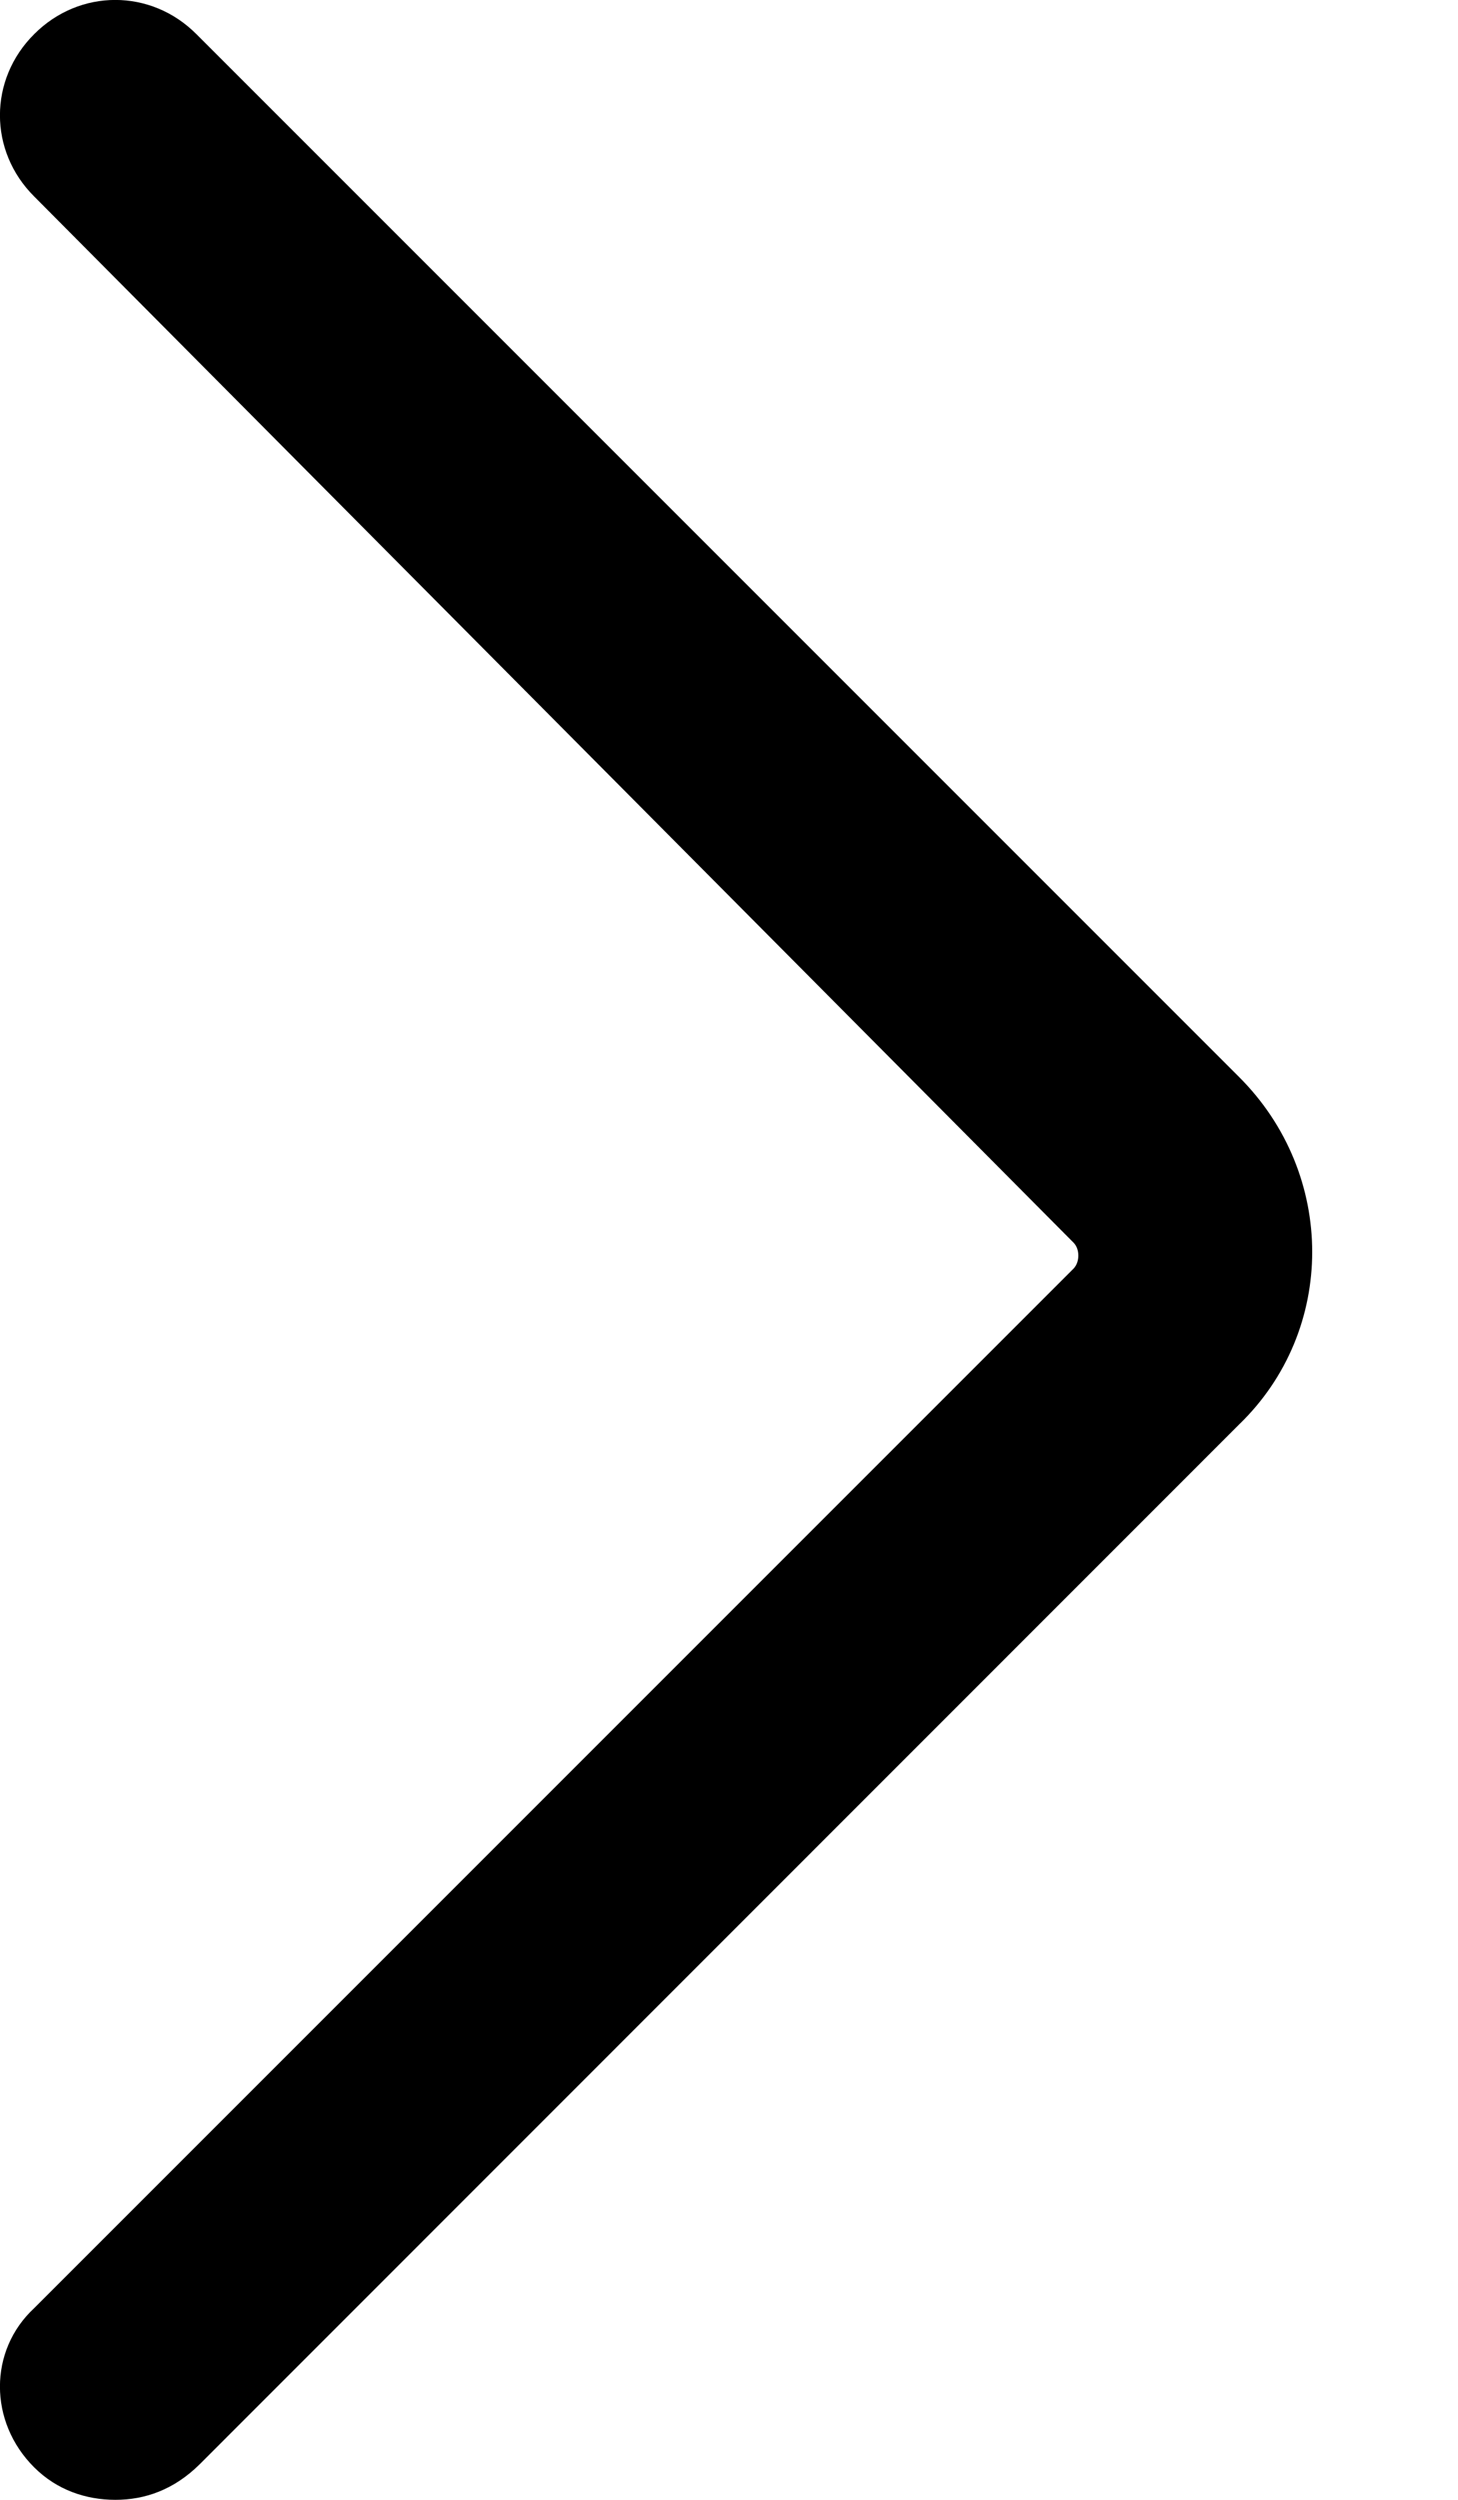
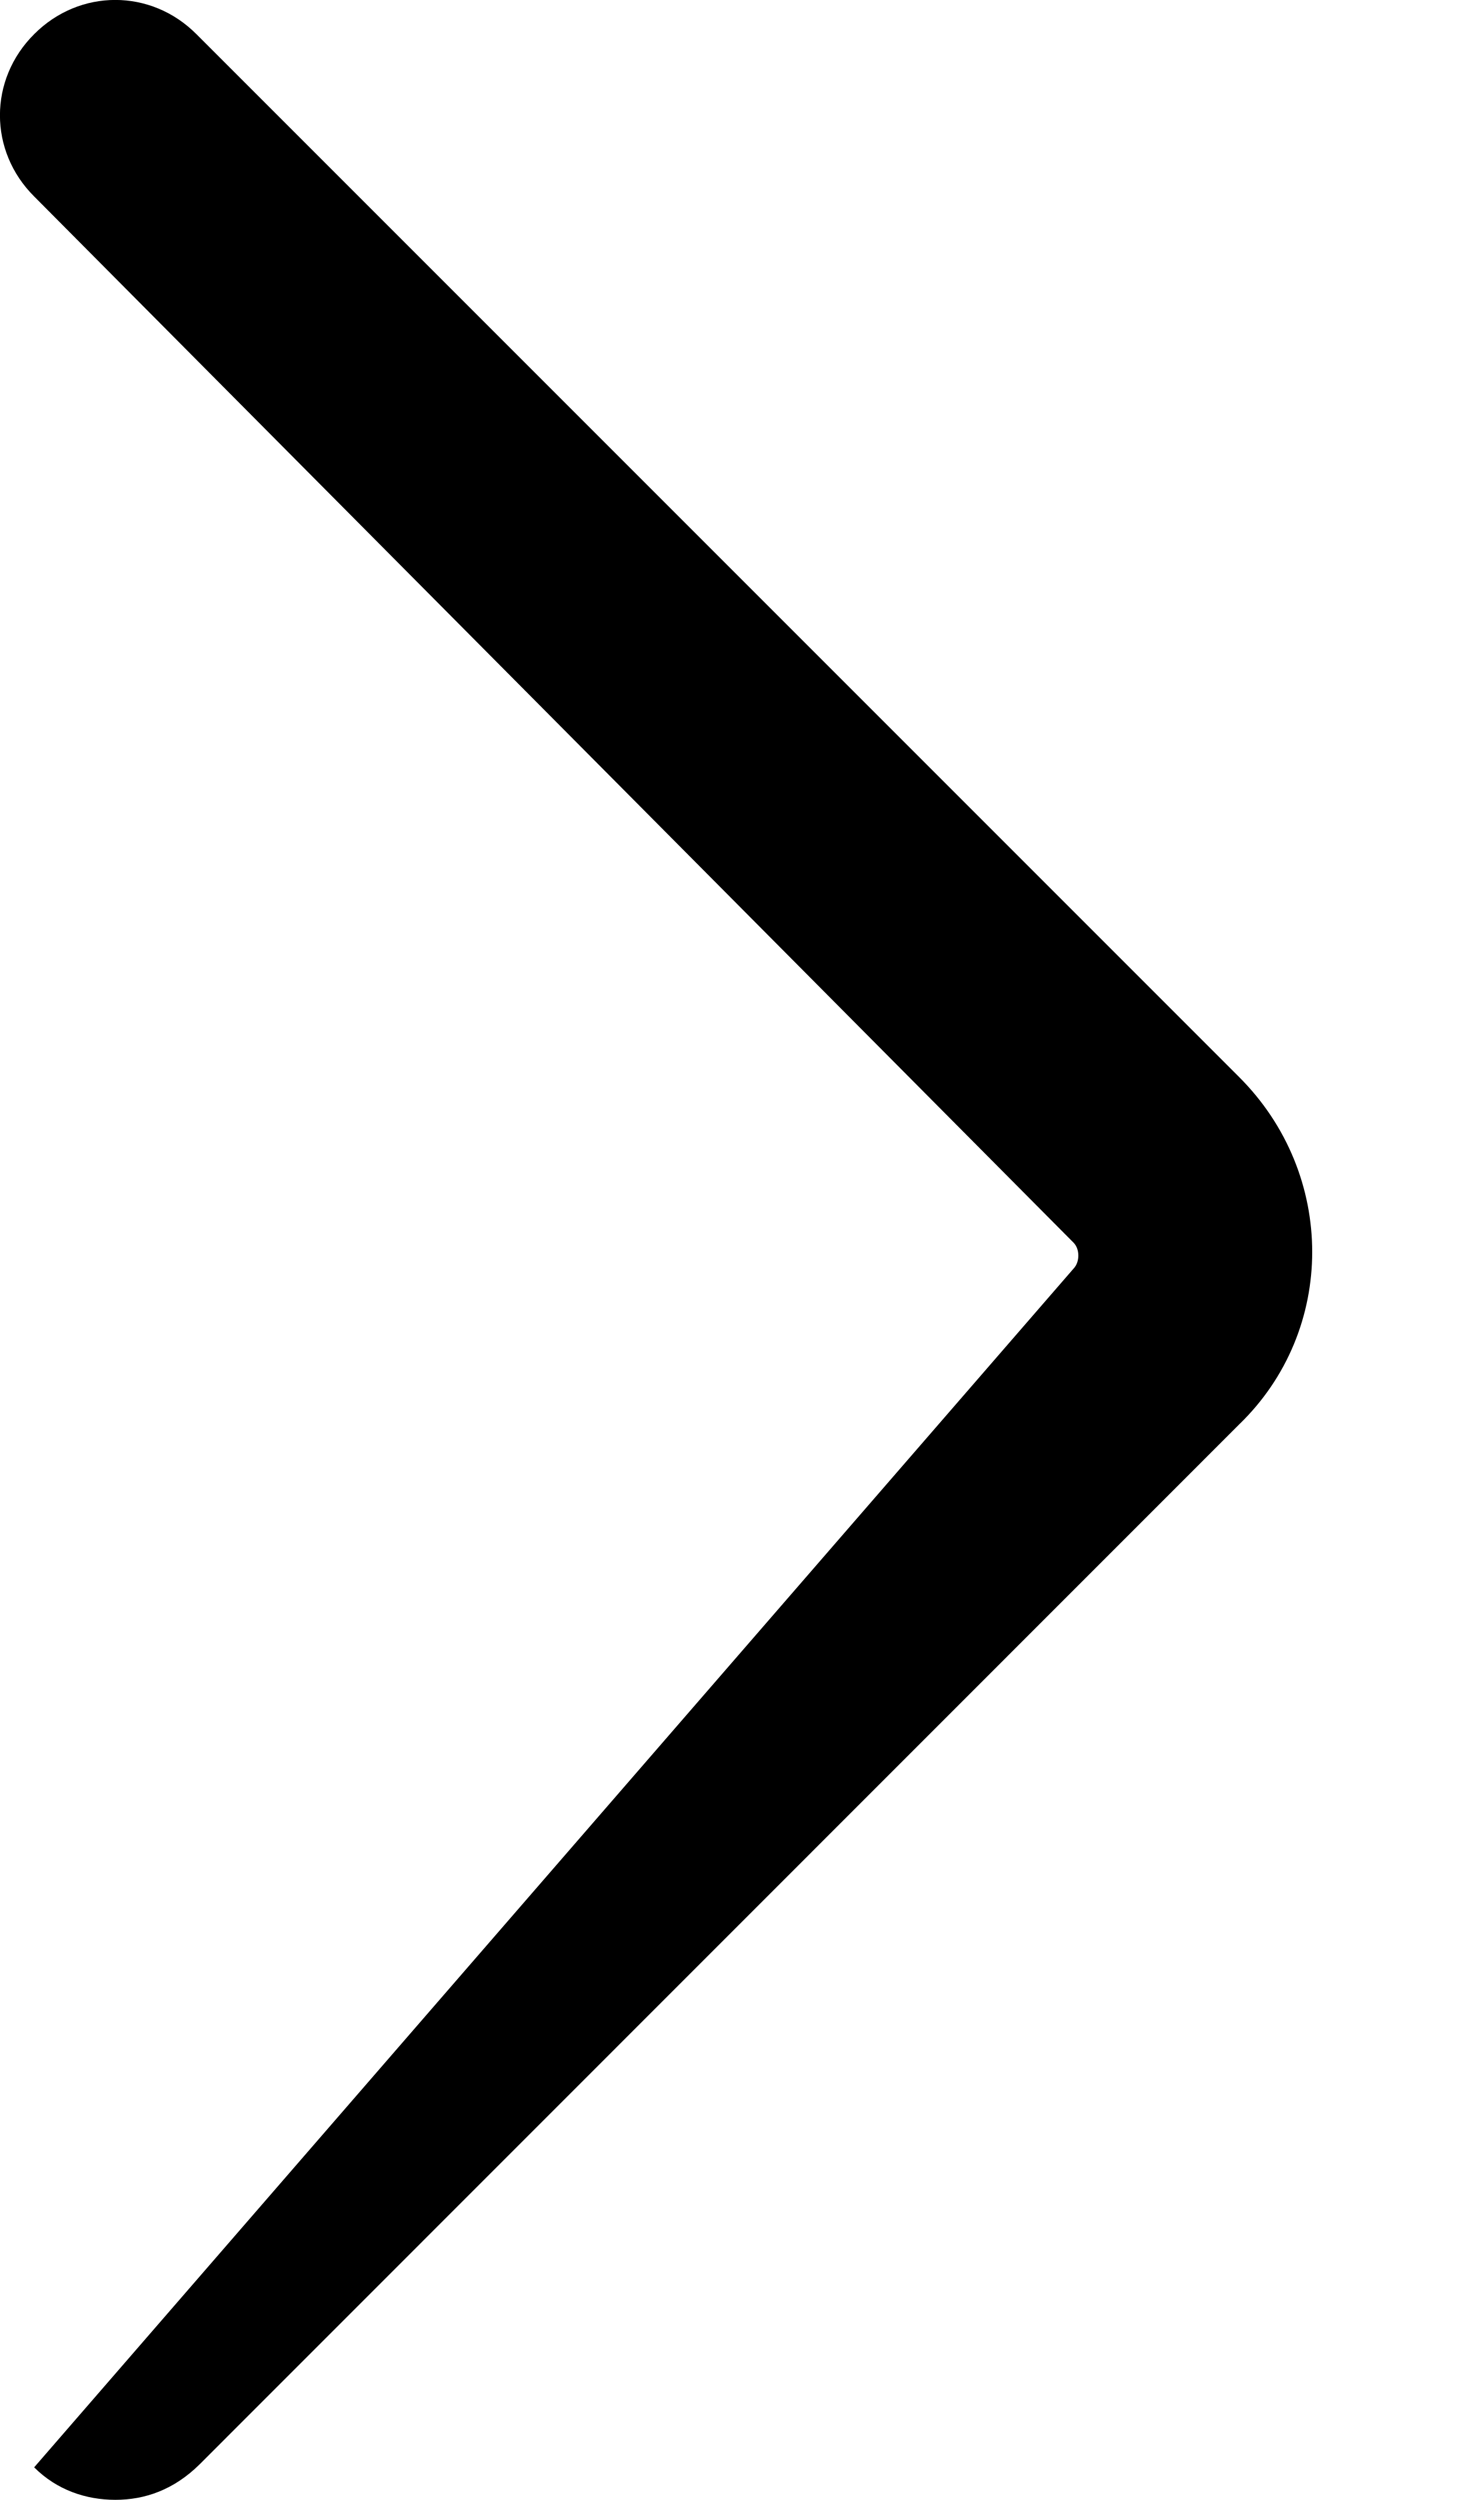
<svg xmlns="http://www.w3.org/2000/svg" width="7" height="12" viewBox="0 0 7 12" fill="none">
-   <path d="M0.554 12C0.413 12 0.273 11.953 0.164 11.844C-0.055 11.626 -0.055 11.283 0.164 11.08L5.154 6.09C5.185 6.058 5.185 5.996 5.154 5.965L0.164 0.943C-0.055 0.725 -0.055 0.382 0.164 0.164C0.382 -0.055 0.725 -0.055 0.943 0.164L5.949 5.17C6.417 5.637 6.417 6.386 5.949 6.838L0.959 11.829C0.834 11.953 0.694 12 0.554 12Z" fill="black" />
+   <path d="M0.554 12C0.413 12 0.273 11.953 0.164 11.844L5.154 6.09C5.185 6.058 5.185 5.996 5.154 5.965L0.164 0.943C-0.055 0.725 -0.055 0.382 0.164 0.164C0.382 -0.055 0.725 -0.055 0.943 0.164L5.949 5.17C6.417 5.637 6.417 6.386 5.949 6.838L0.959 11.829C0.834 11.953 0.694 12 0.554 12Z" fill="black" />
</svg>